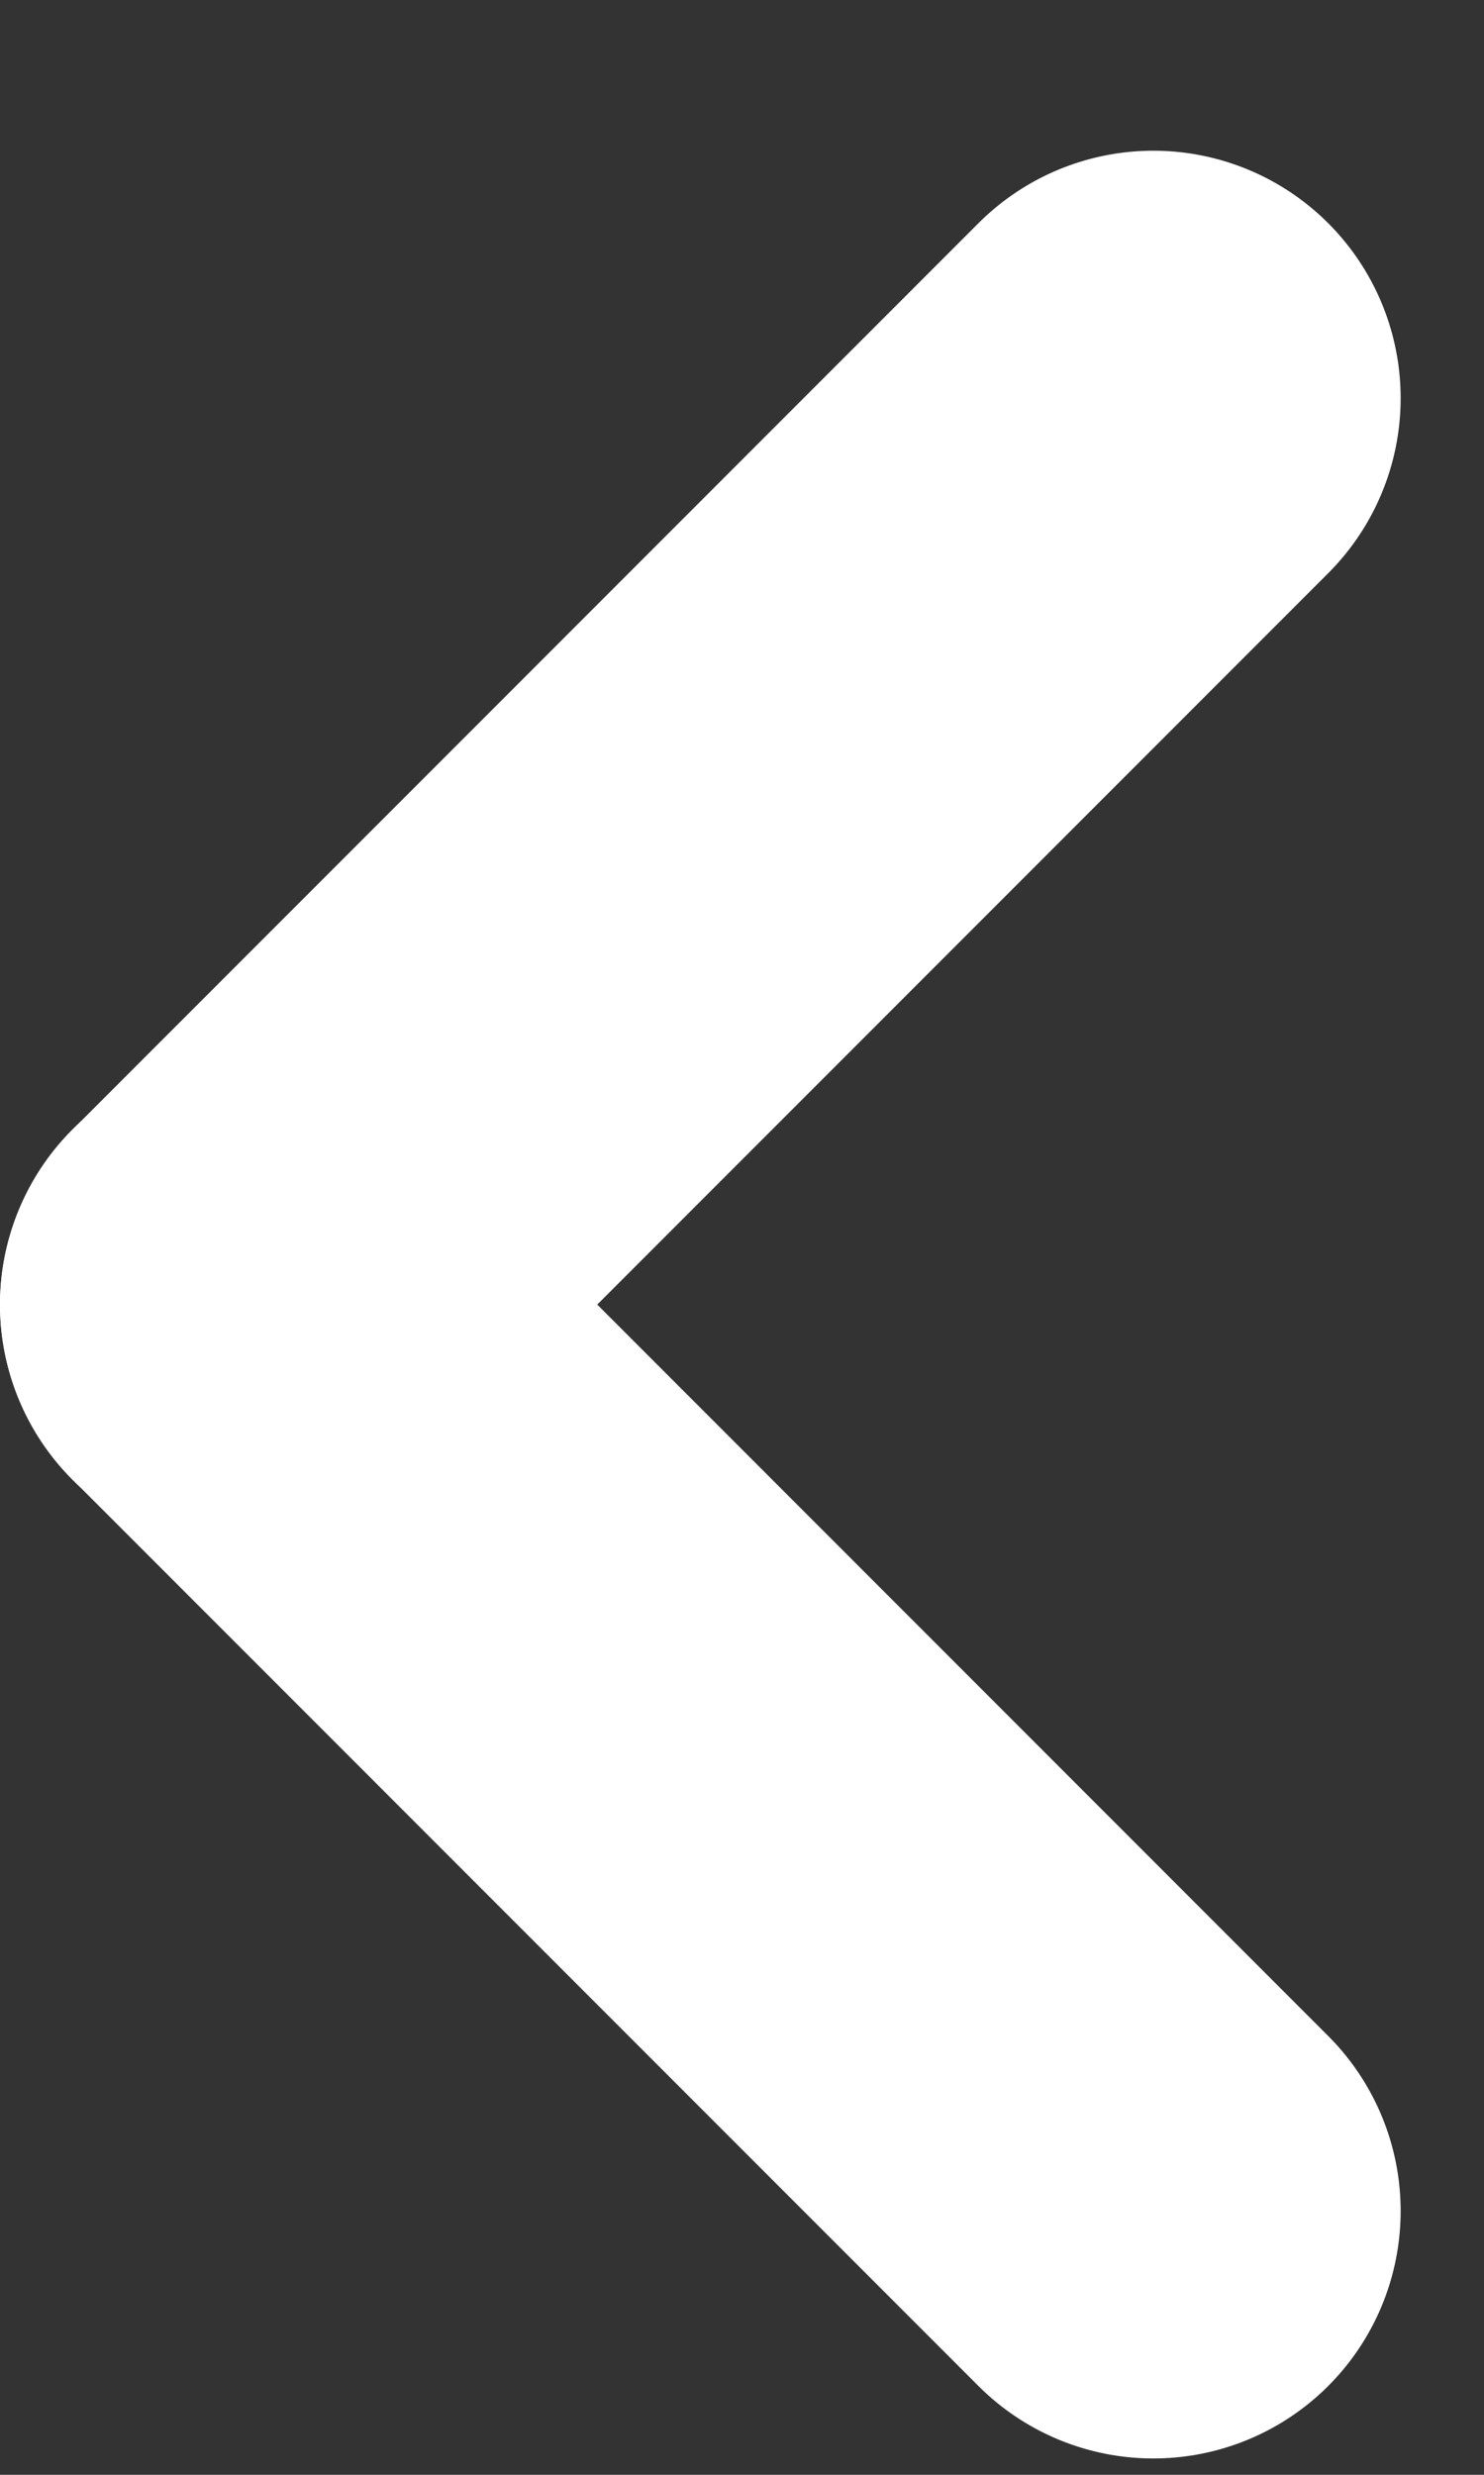
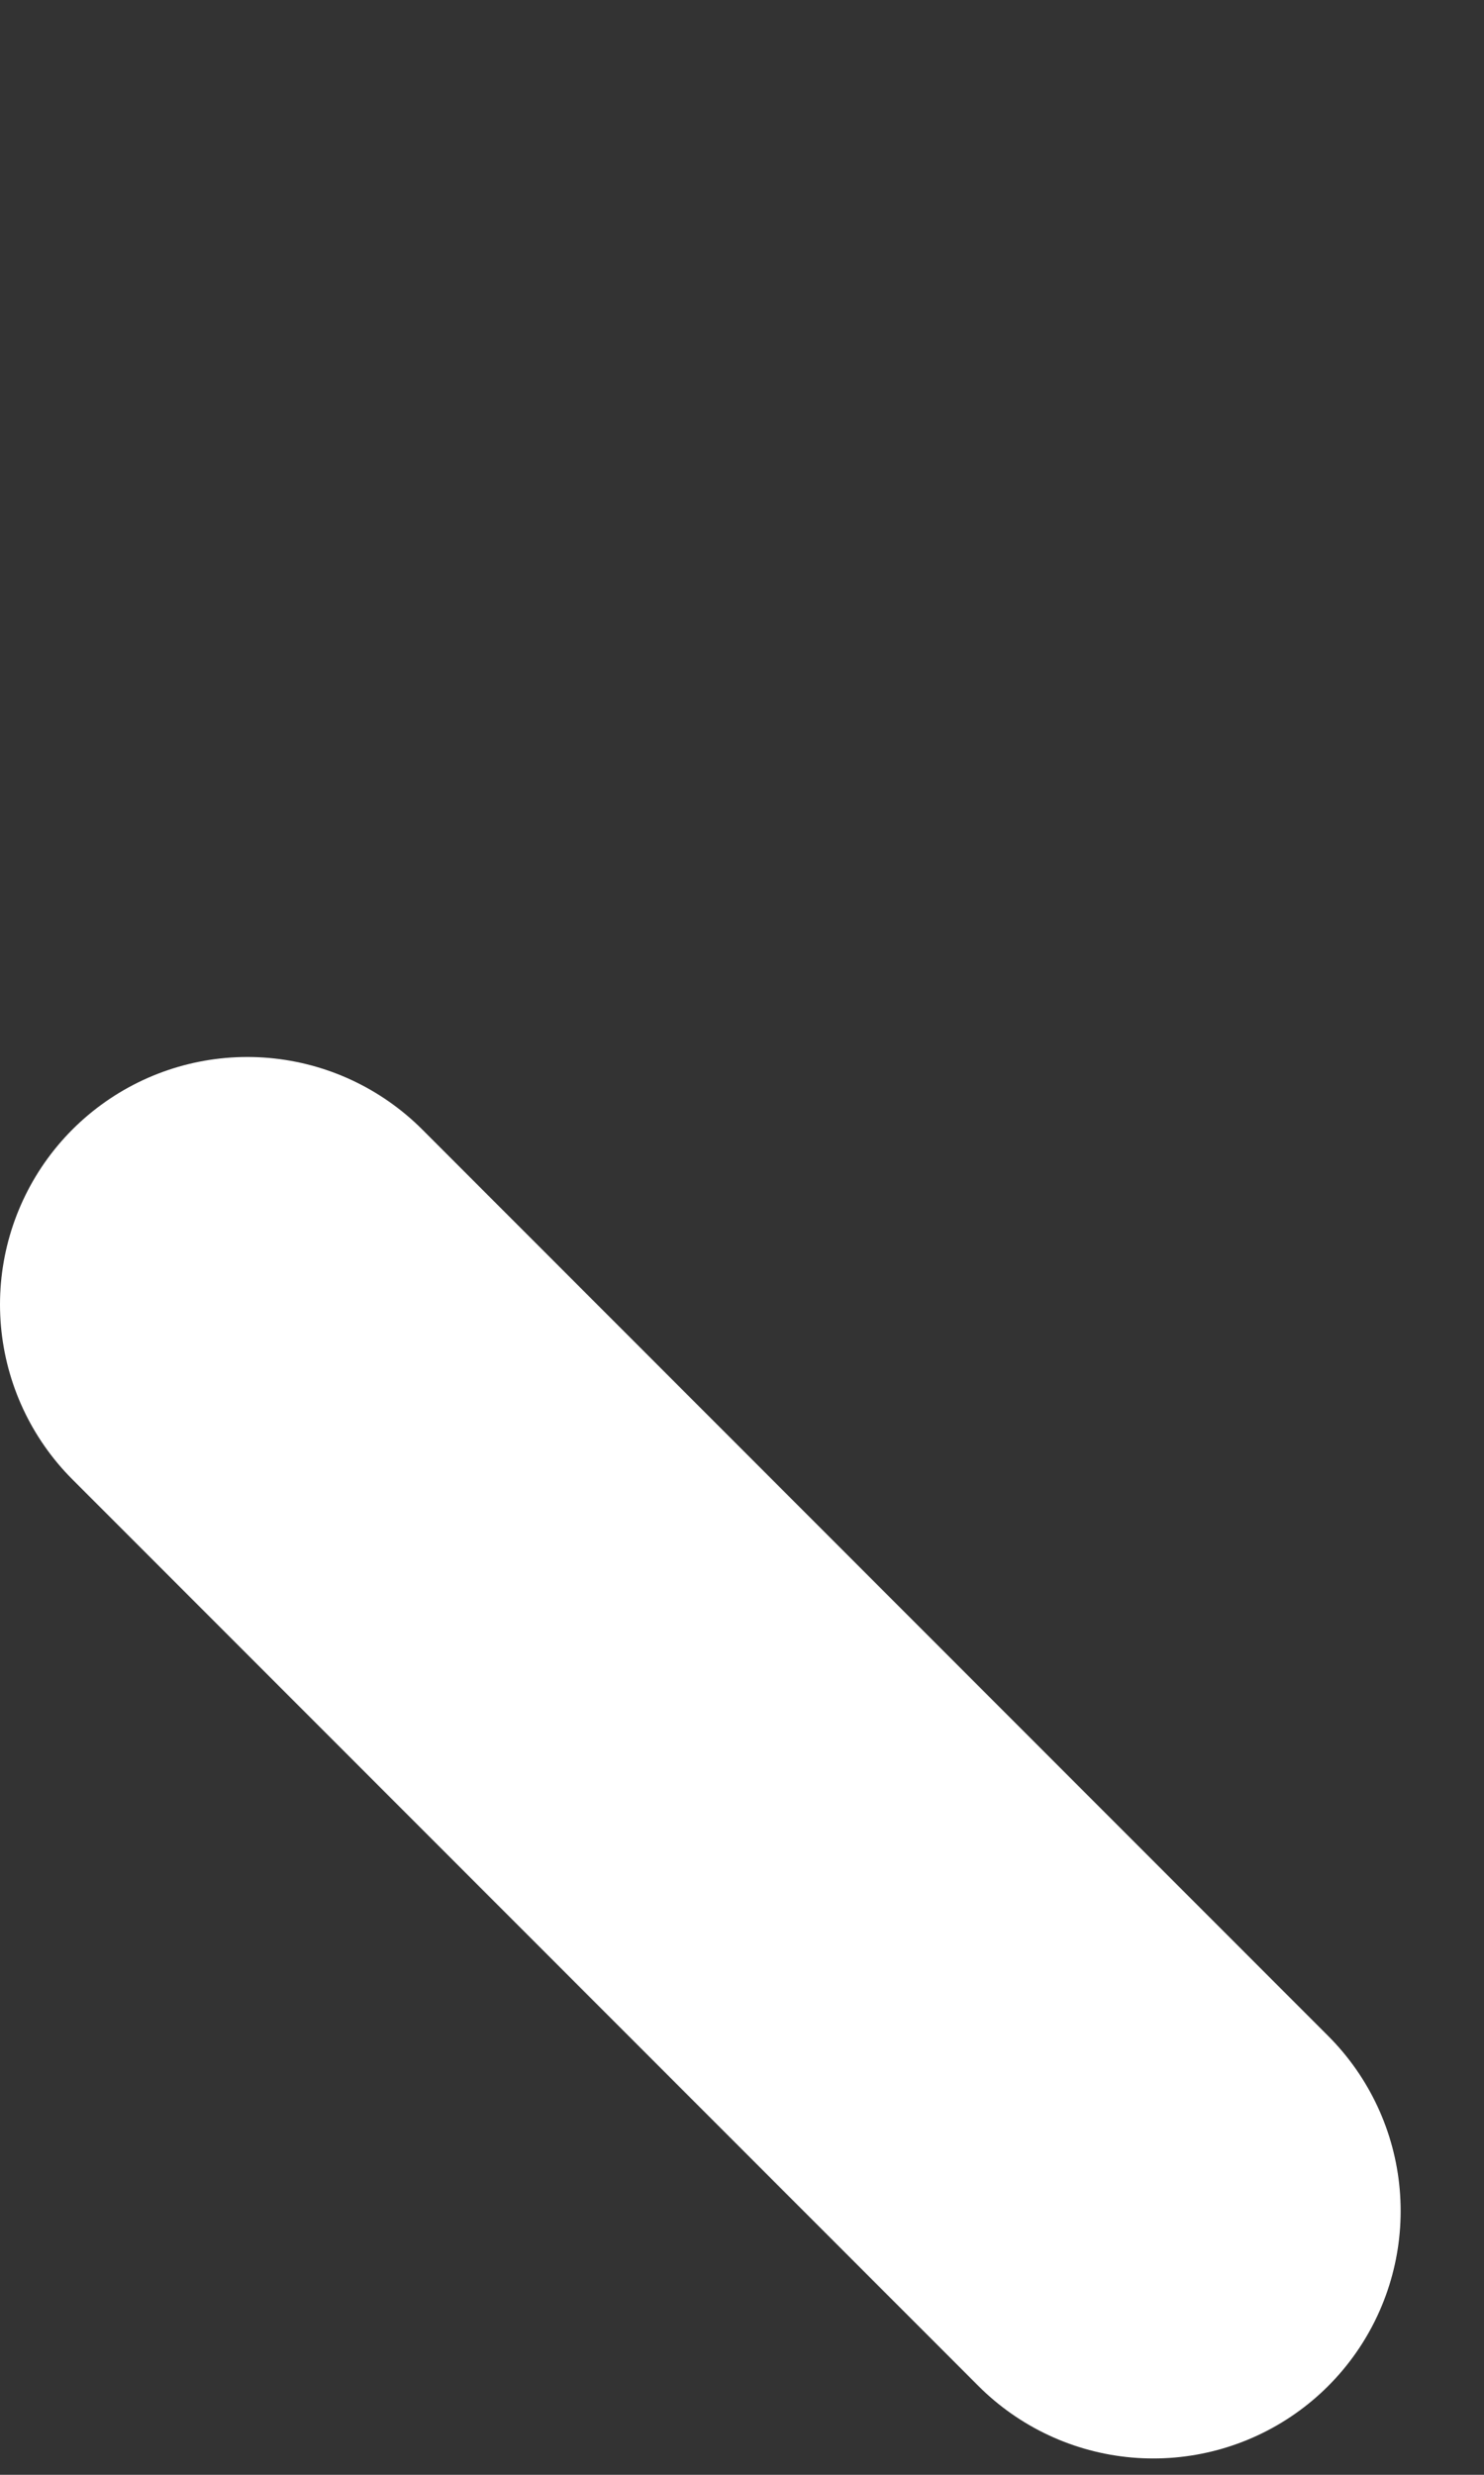
<svg xmlns="http://www.w3.org/2000/svg" width="6" height="10" viewBox="0 0 6 10" fill="none">
  <rect x="0" y="0" width="6" height="10" fill="#333333" stroke="none" />
  <path d="M4.663 8.934L1 5.271" stroke="white" stroke-width="2" stroke-linecap="round" />
-   <path d="M4.663 1.609L1 5.272" stroke="white" stroke-width="2" stroke-linecap="round" />
</svg>